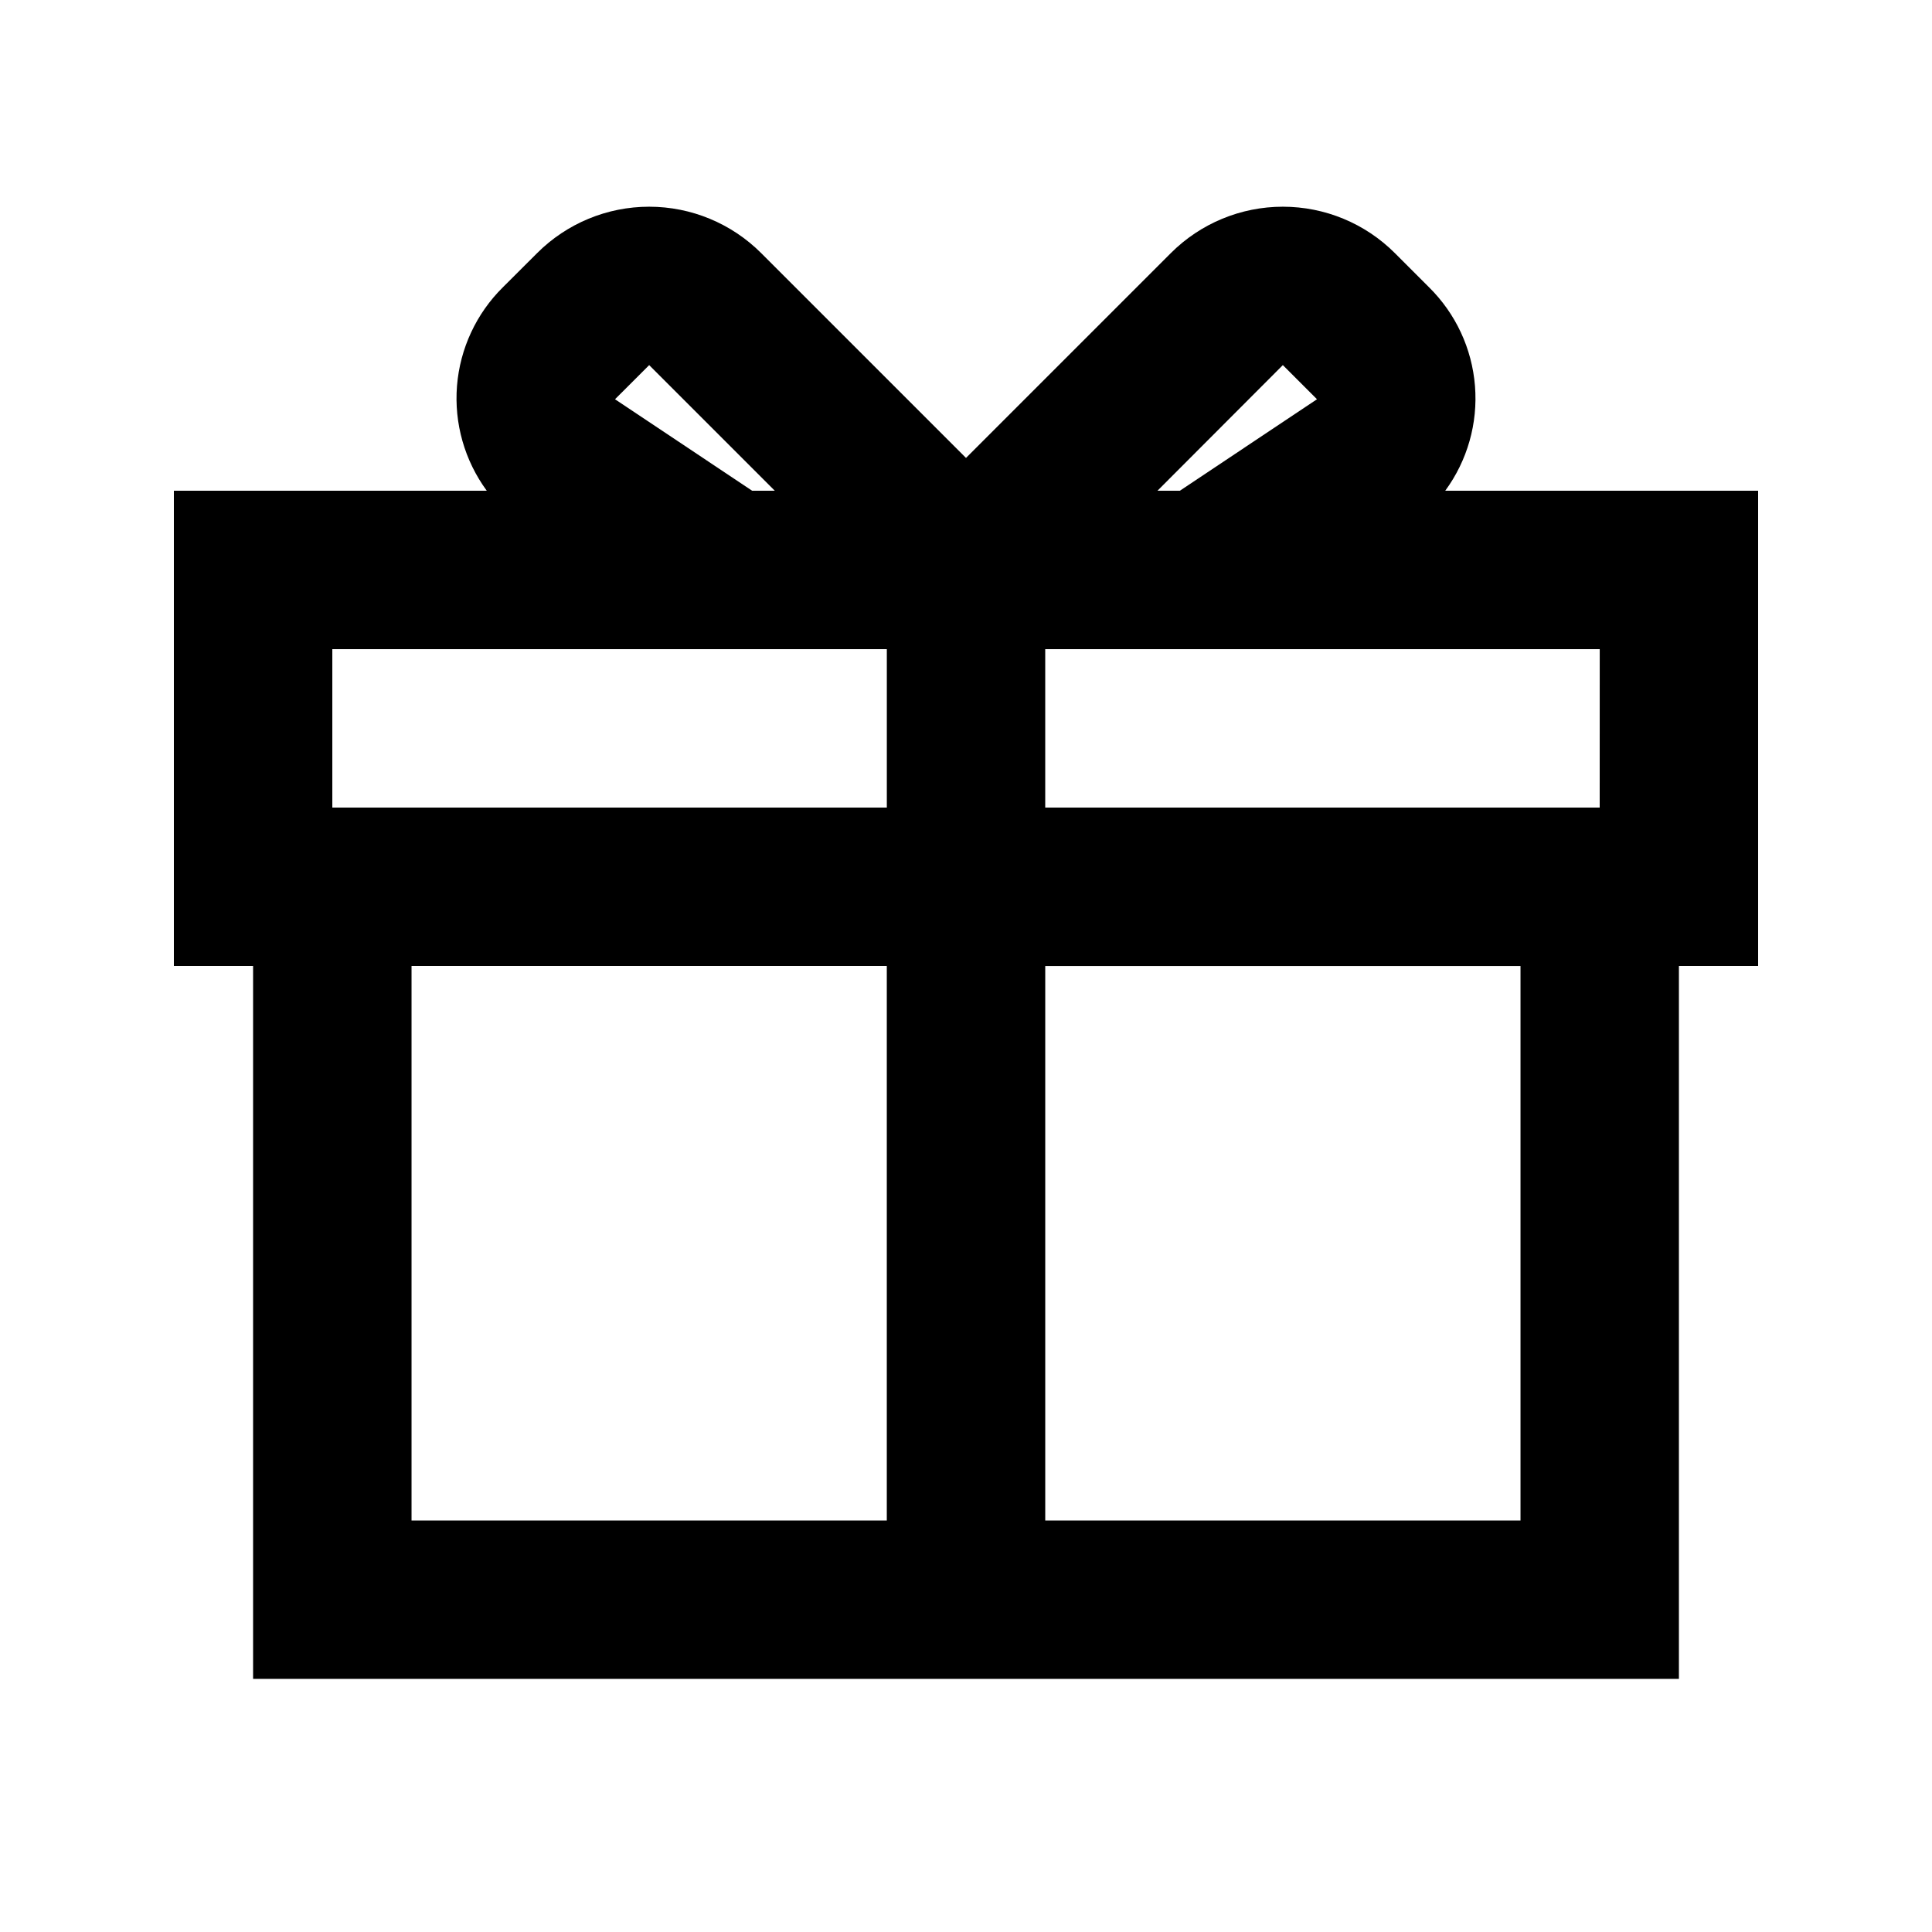
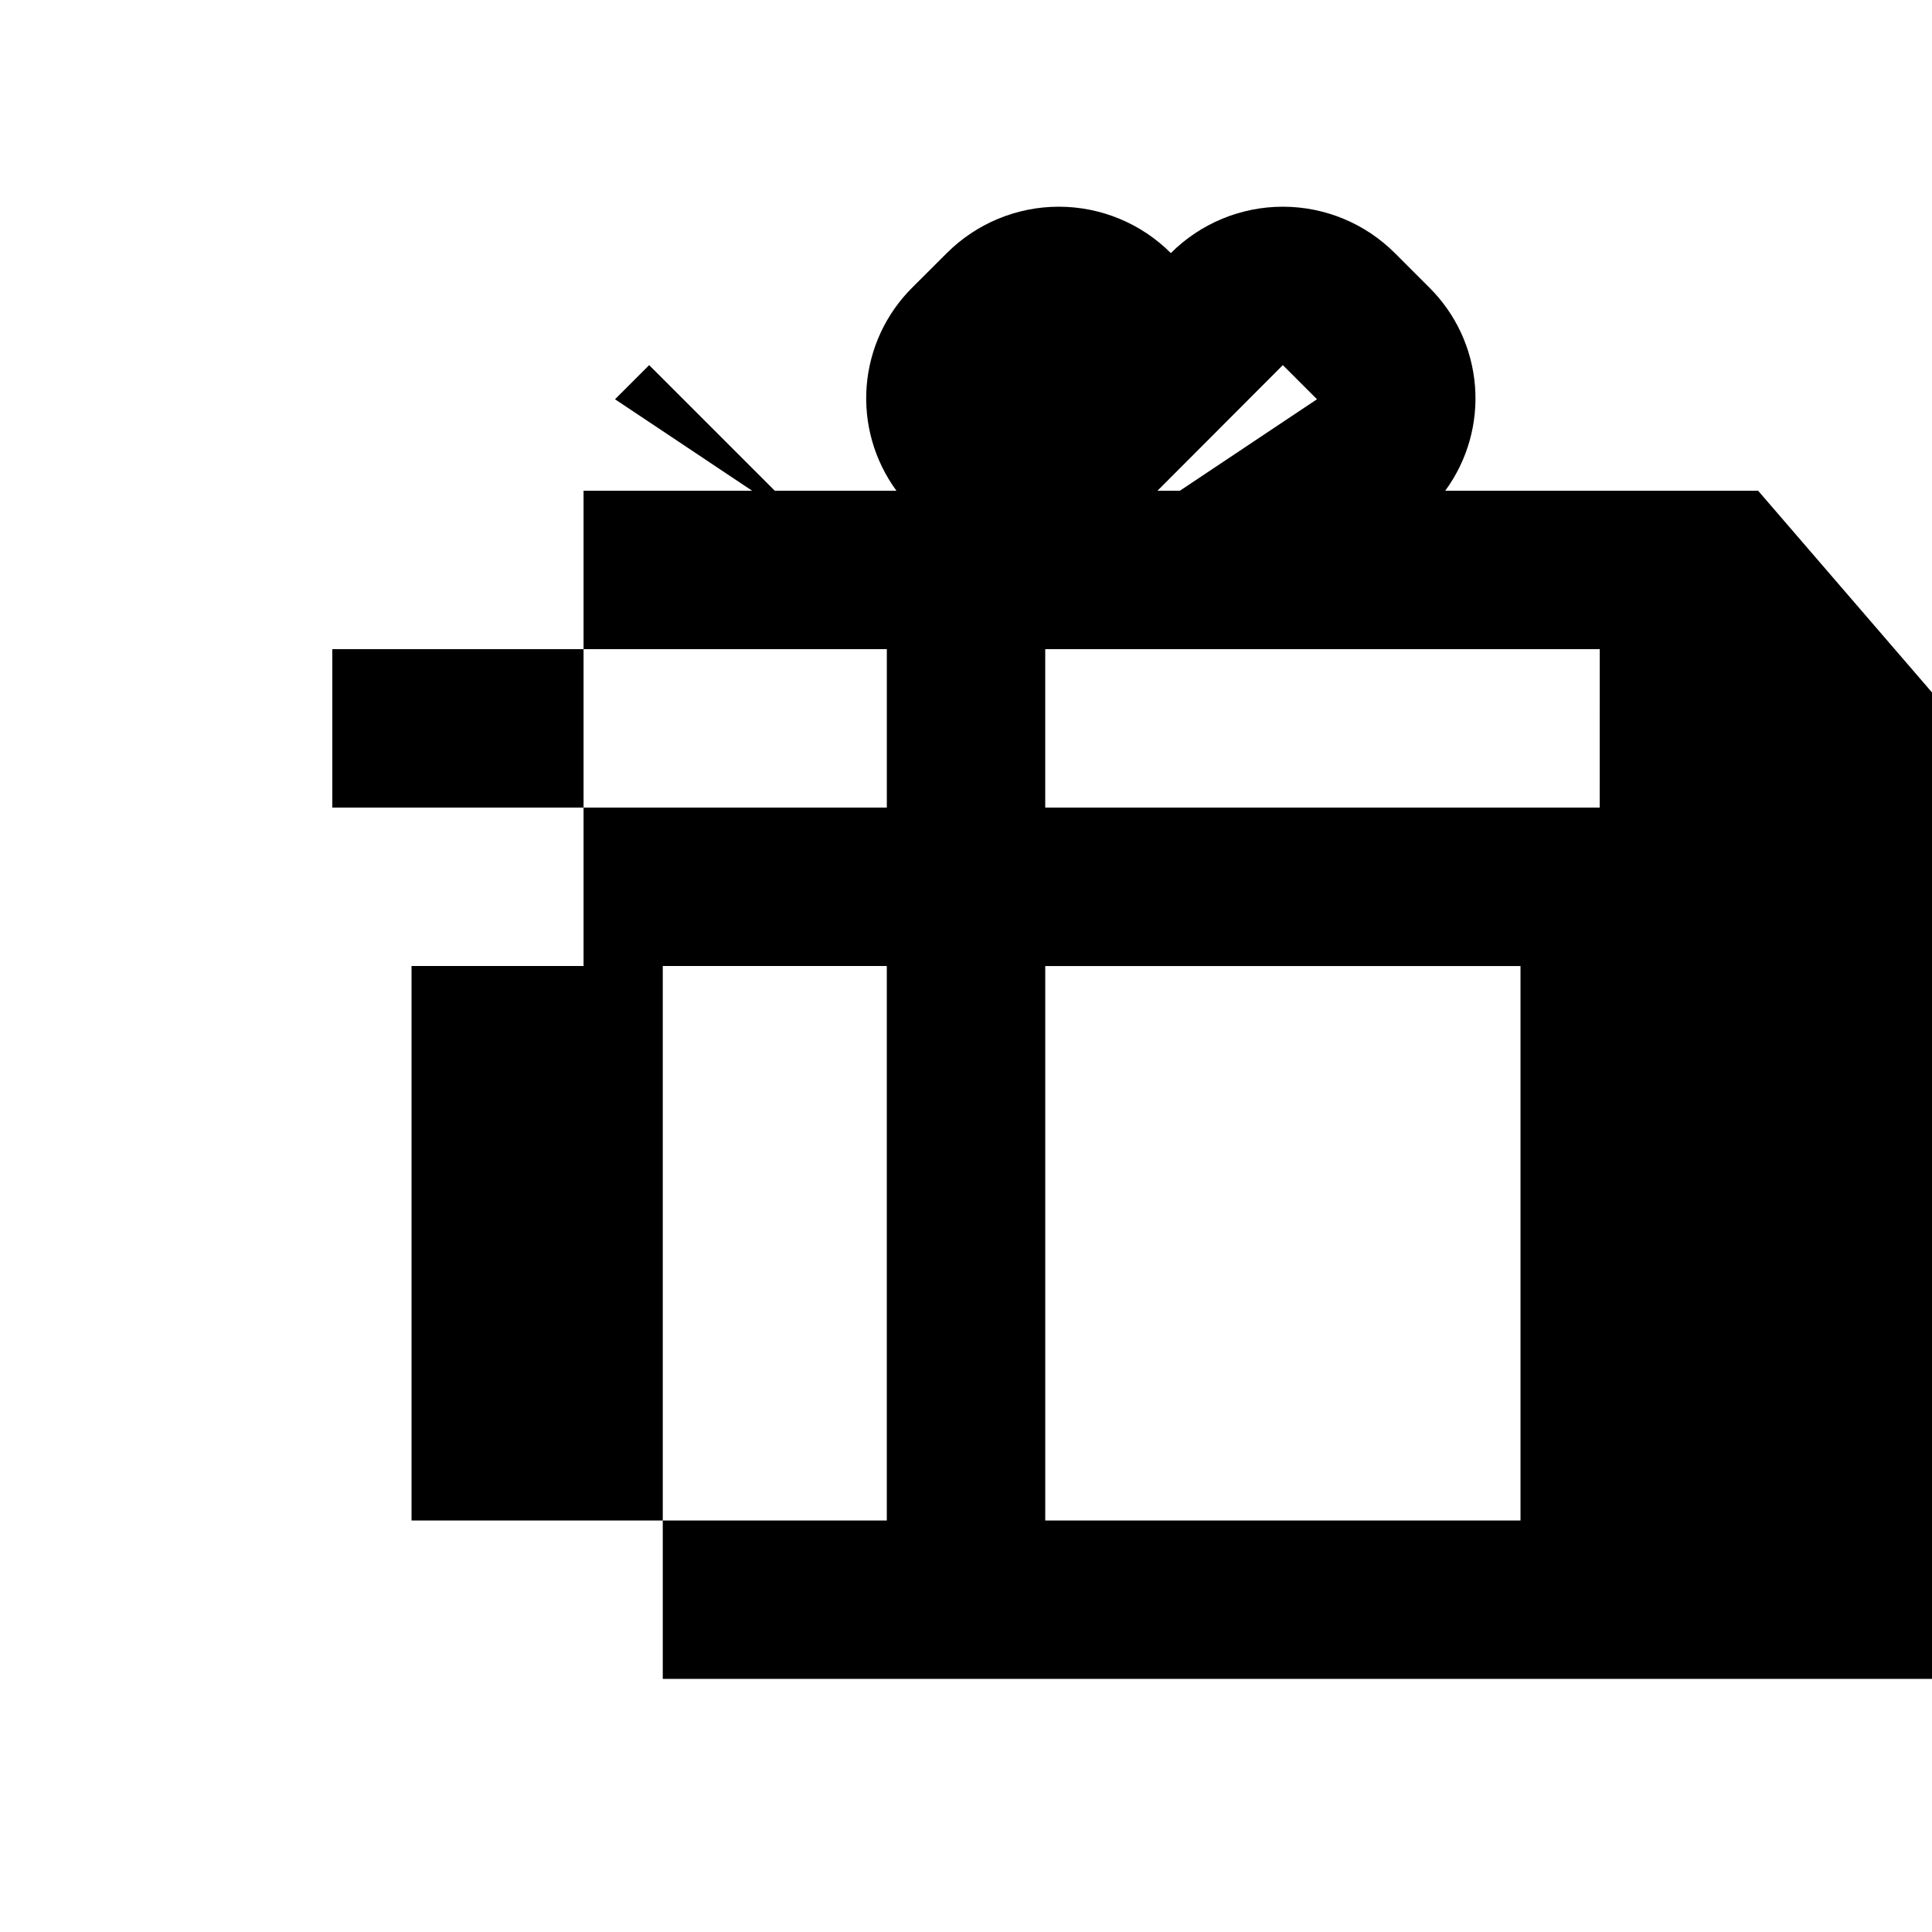
<svg xmlns="http://www.w3.org/2000/svg" fill="#000000" width="800px" height="800px" version="1.1" viewBox="144 144 512 512">
-   <path d="m609.92 274.05h-82.918c5.875-8.008 8.676-17.863 7.883-27.766-0.789-9.902-5.113-19.188-12.188-26.164l-9.047-9.047c-7.871-7.871-18.551-12.293-29.684-12.293-11.129 0-21.809 4.422-29.68 12.293l-54.285 54.285-54.285-54.285c-7.875-7.871-18.551-12.293-29.684-12.293s-21.812 4.422-29.684 12.293l-9.047 9.027c-7.074 6.977-11.398 16.27-12.191 26.172-0.789 9.906 2.012 19.766 7.887 27.777h-82.918v125.95h20.992v188.93l377.86-0.004v-188.93h20.992zm-41.984 83.969h-146.94v-41.984h146.95zm-83.969-117.26 9.047 9.047-36.336 24.246h-5.941zm-176.98 9.047 9.051-9.047 33.293 33.293h-6.004zm-74.918 66.23h146.95v41.984h-146.95zm20.992 83.969h125.95v146.95l-125.95-0.004zm293.89 146.95-125.95-0.004v-146.94h125.95z" />
+   <path d="m609.92 274.05h-82.918c5.875-8.008 8.676-17.863 7.883-27.766-0.789-9.902-5.113-19.188-12.188-26.164l-9.047-9.047c-7.871-7.871-18.551-12.293-29.684-12.293-11.129 0-21.809 4.422-29.68 12.293c-7.875-7.871-18.551-12.293-29.684-12.293s-21.812 4.422-29.684 12.293l-9.047 9.027c-7.074 6.977-11.398 16.27-12.191 26.172-0.789 9.906 2.012 19.766 7.887 27.777h-82.918v125.95h20.992v188.93l377.86-0.004v-188.93h20.992zm-41.984 83.969h-146.94v-41.984h146.95zm-83.969-117.26 9.047 9.047-36.336 24.246h-5.941zm-176.98 9.047 9.051-9.047 33.293 33.293h-6.004zm-74.918 66.23h146.95v41.984h-146.95zm20.992 83.969h125.95v146.95l-125.95-0.004zm293.89 146.95-125.95-0.004v-146.94h125.95z" />
</svg>